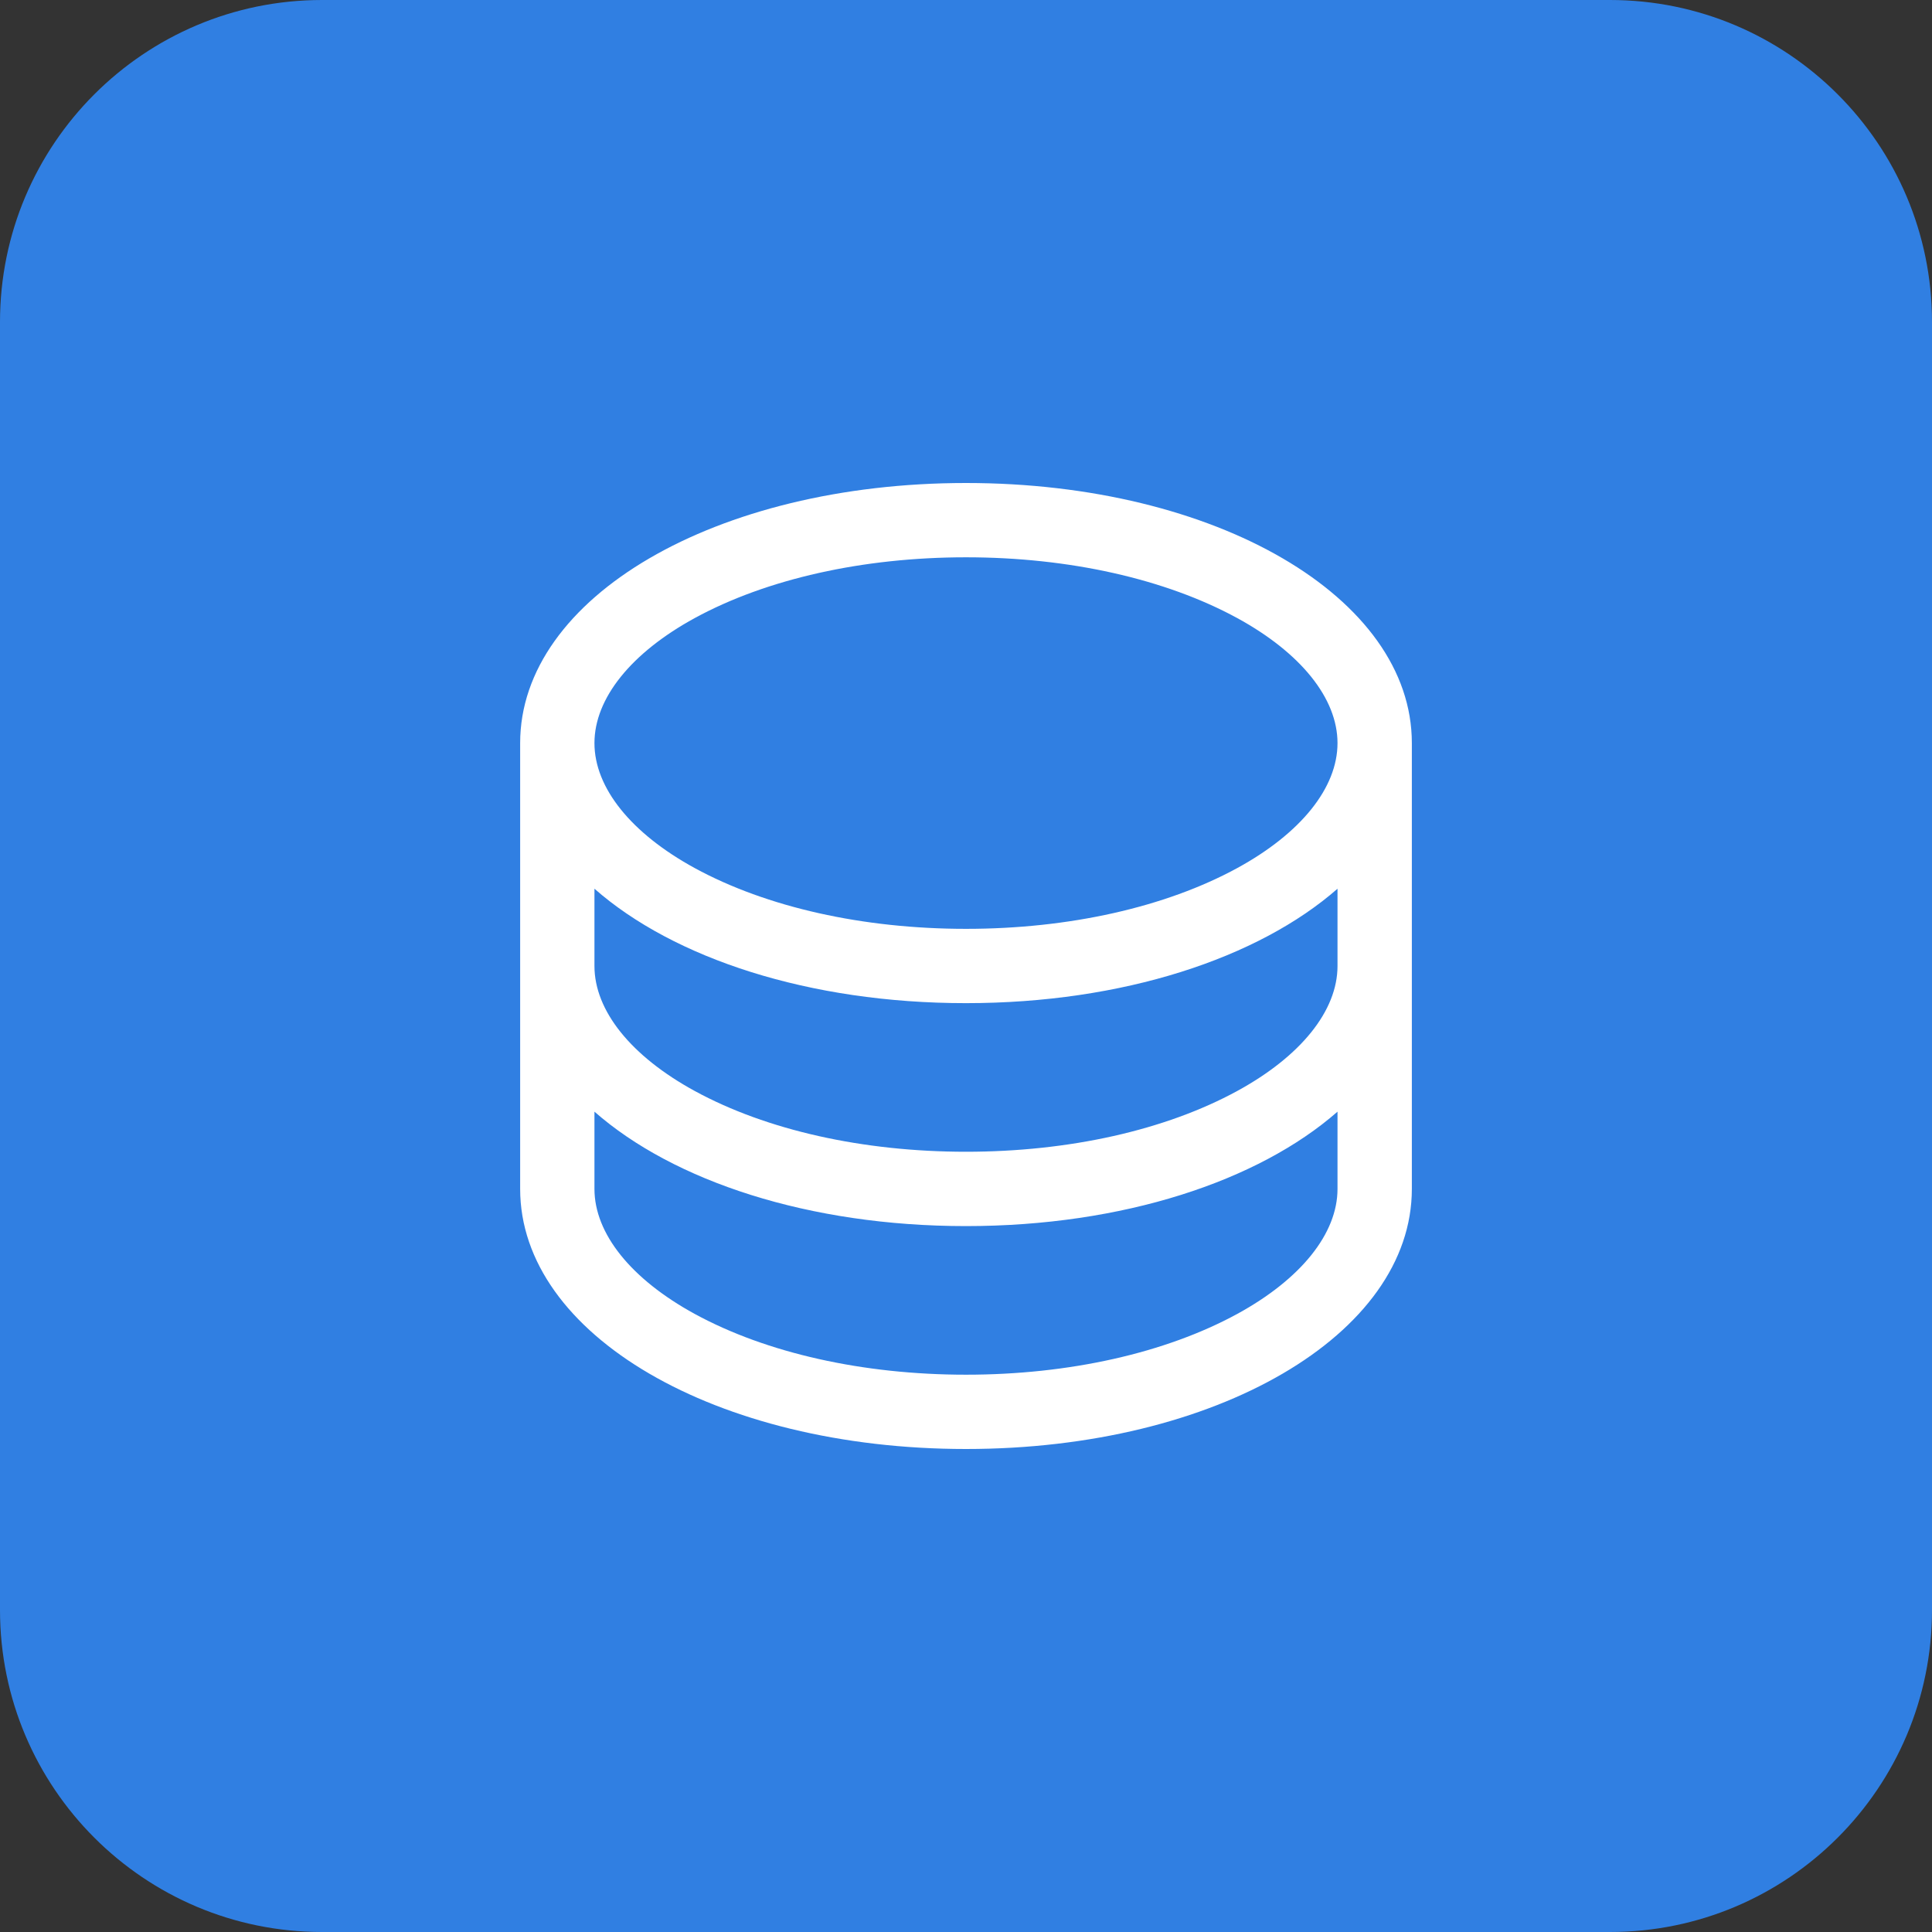
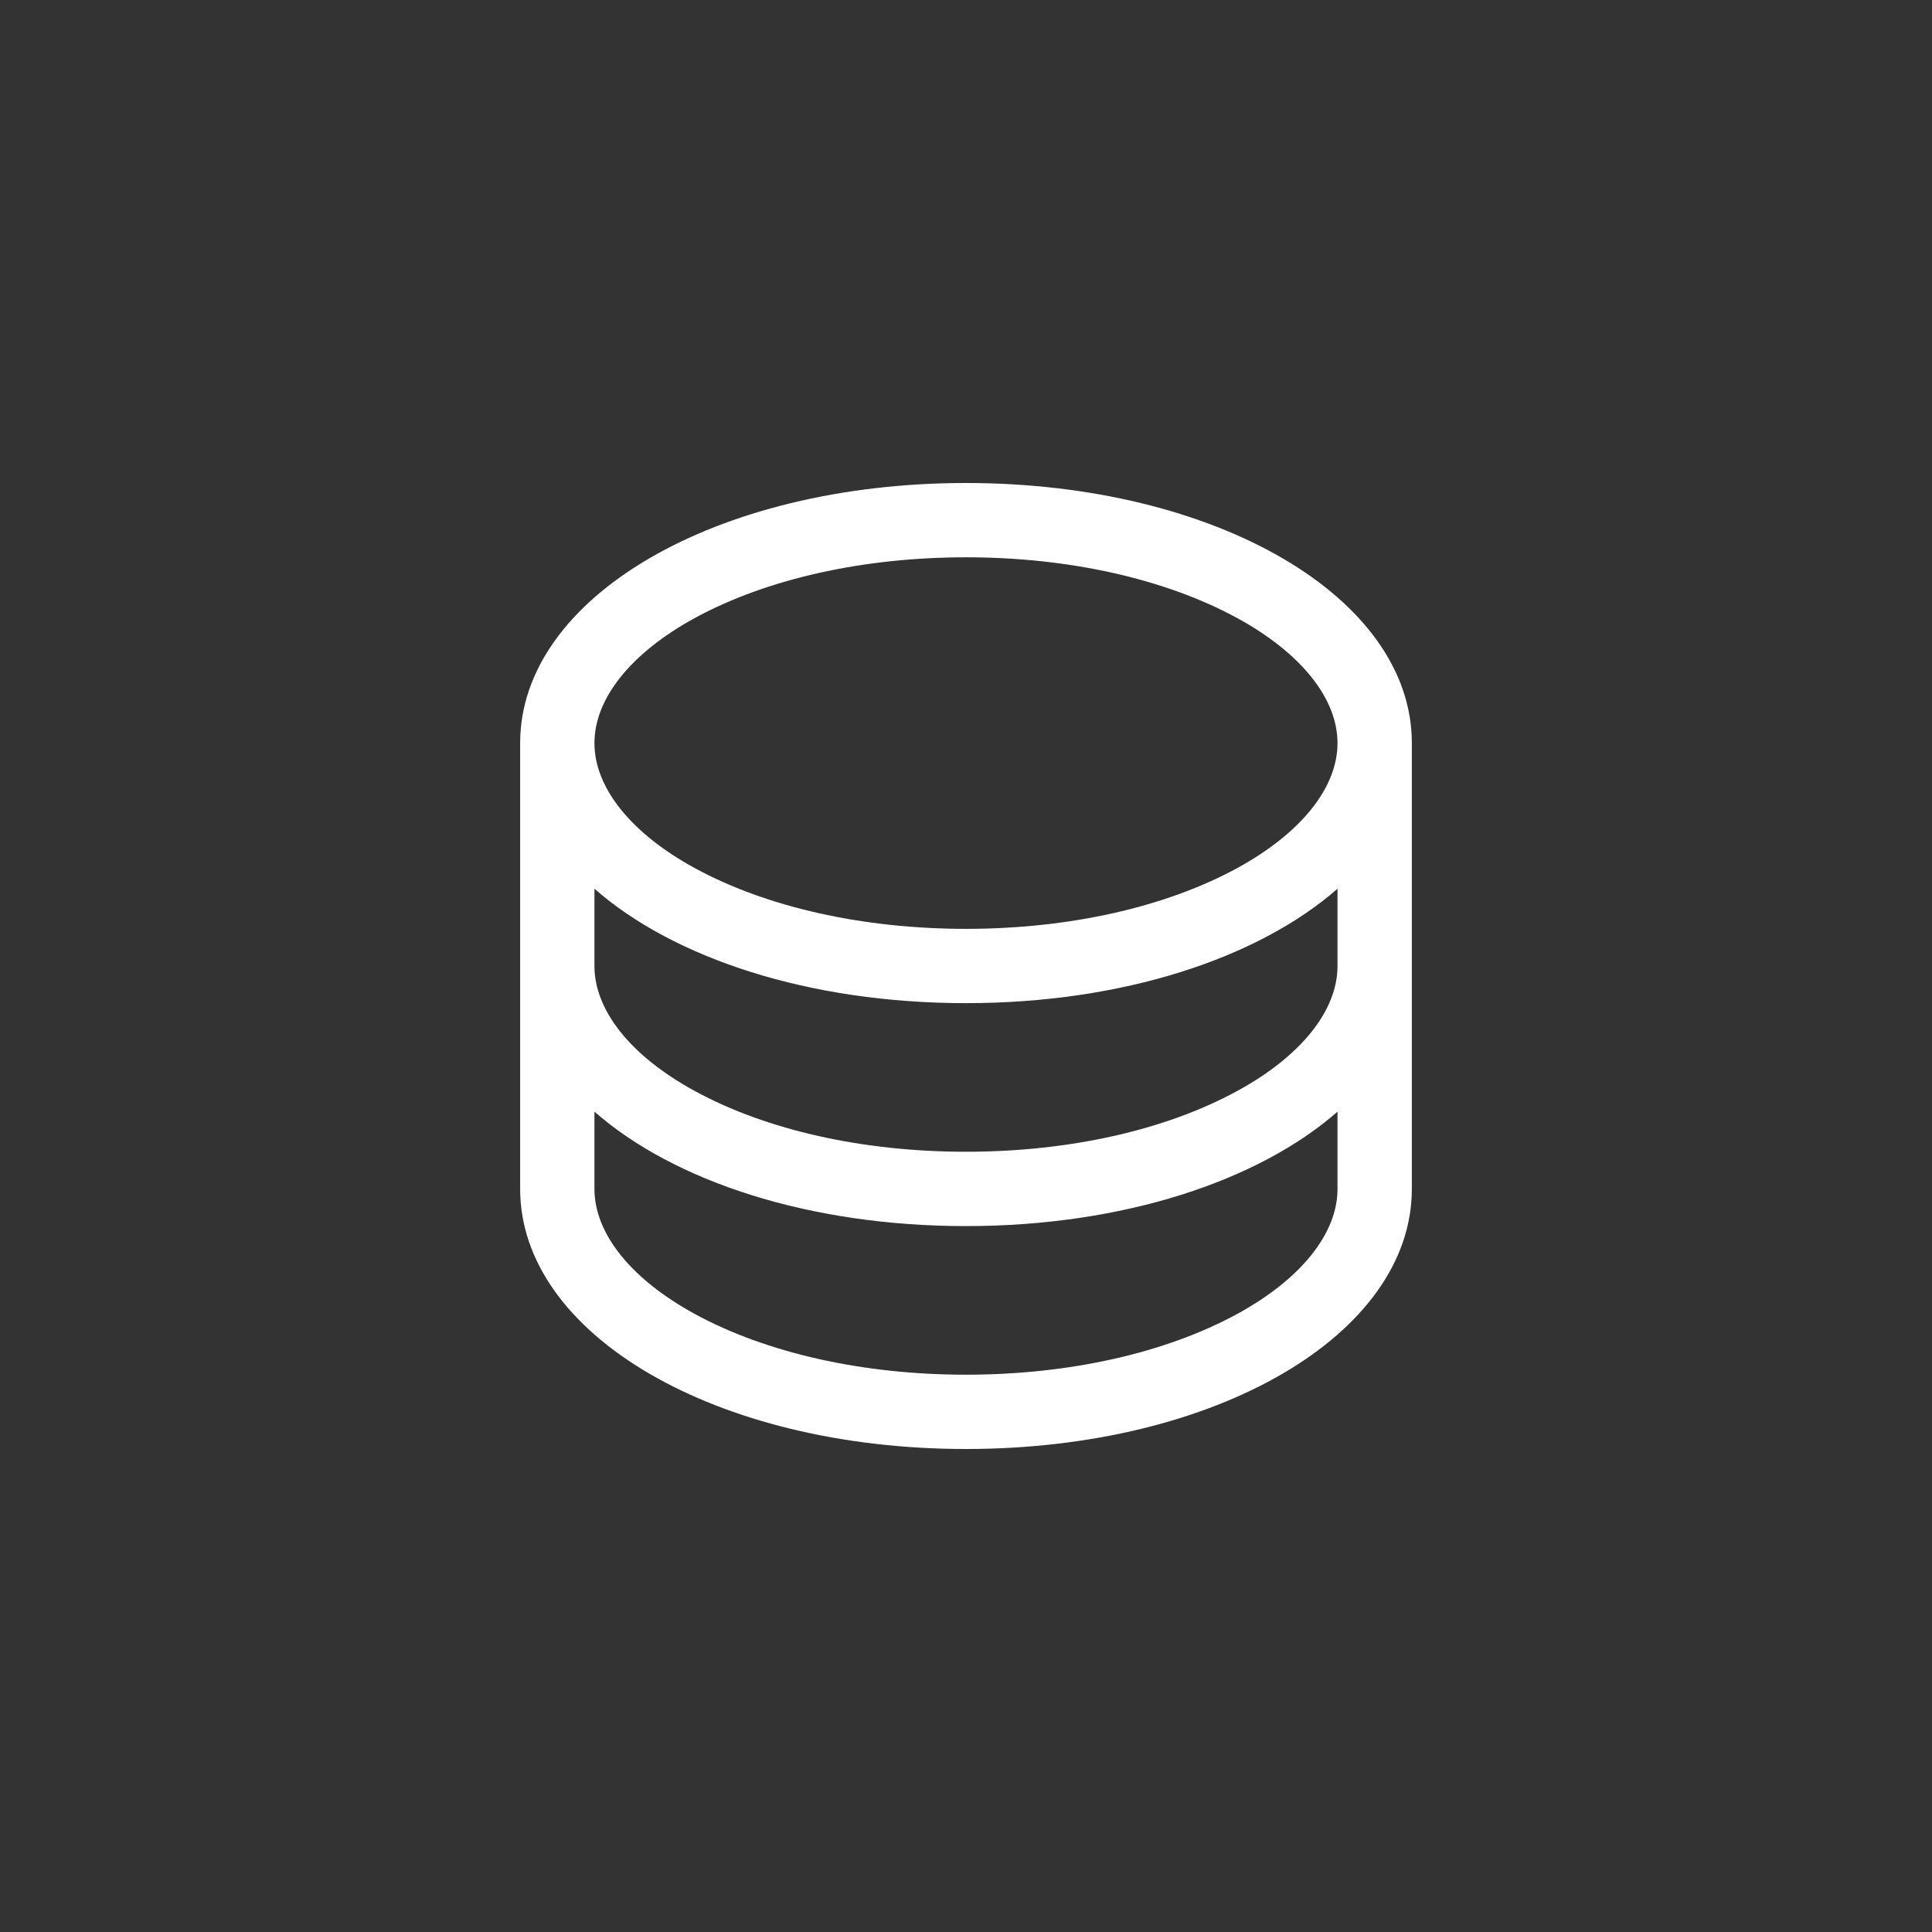
<svg xmlns="http://www.w3.org/2000/svg" width="48" height="48" viewBox="0 0 48 48" fill="none">
  <rect x="0" y="0" width="48" height="48" fill="#333333" stroke="none" />
-   <path d="M0 8C0 3.582 3.582 0 8 0H40C44.418 0 48 3.582 48 8V40C48 44.418 44.418 48 40 48H8C3.582 48 0 44.418 0 40V8Z" fill="#307FE2" />
  <path d="M24 12C17.789 12 12.923 14.838 12.923 18.462V29.538C12.923 33.161 17.789 36 24 36C30.211 36 35.077 33.161 35.077 29.538V18.462C35.077 14.838 30.211 12 24 12ZM33.23 24C33.23 25.11 32.321 26.242 30.737 27.106C28.953 28.079 26.56 28.615 24 28.615C21.439 28.615 19.046 28.079 17.262 27.106C15.678 26.242 14.769 25.11 14.769 24V22.08C16.738 23.811 20.103 24.923 24 24.923C27.896 24.923 31.262 23.806 33.23 22.08V24ZM17.262 15.355C19.046 14.383 21.439 13.846 24 13.846C26.56 13.846 28.953 14.383 30.737 15.355C32.321 16.22 33.23 17.352 33.23 18.462C33.23 19.572 32.321 20.703 30.737 21.568C28.953 22.54 26.56 23.077 24 23.077C21.439 23.077 19.046 22.54 17.262 21.568C15.678 20.703 14.769 19.572 14.769 18.462C14.769 17.352 15.678 16.22 17.262 15.355ZM30.737 32.645C28.953 33.617 26.56 34.154 24 34.154C21.439 34.154 19.046 33.617 17.262 32.645C15.678 31.78 14.769 30.648 14.769 29.538V27.619C16.738 29.349 20.103 30.462 24 30.462C27.896 30.462 31.262 29.345 33.23 27.619V29.538C33.23 30.648 32.321 31.78 30.737 32.645Z" fill="white" />
</svg>